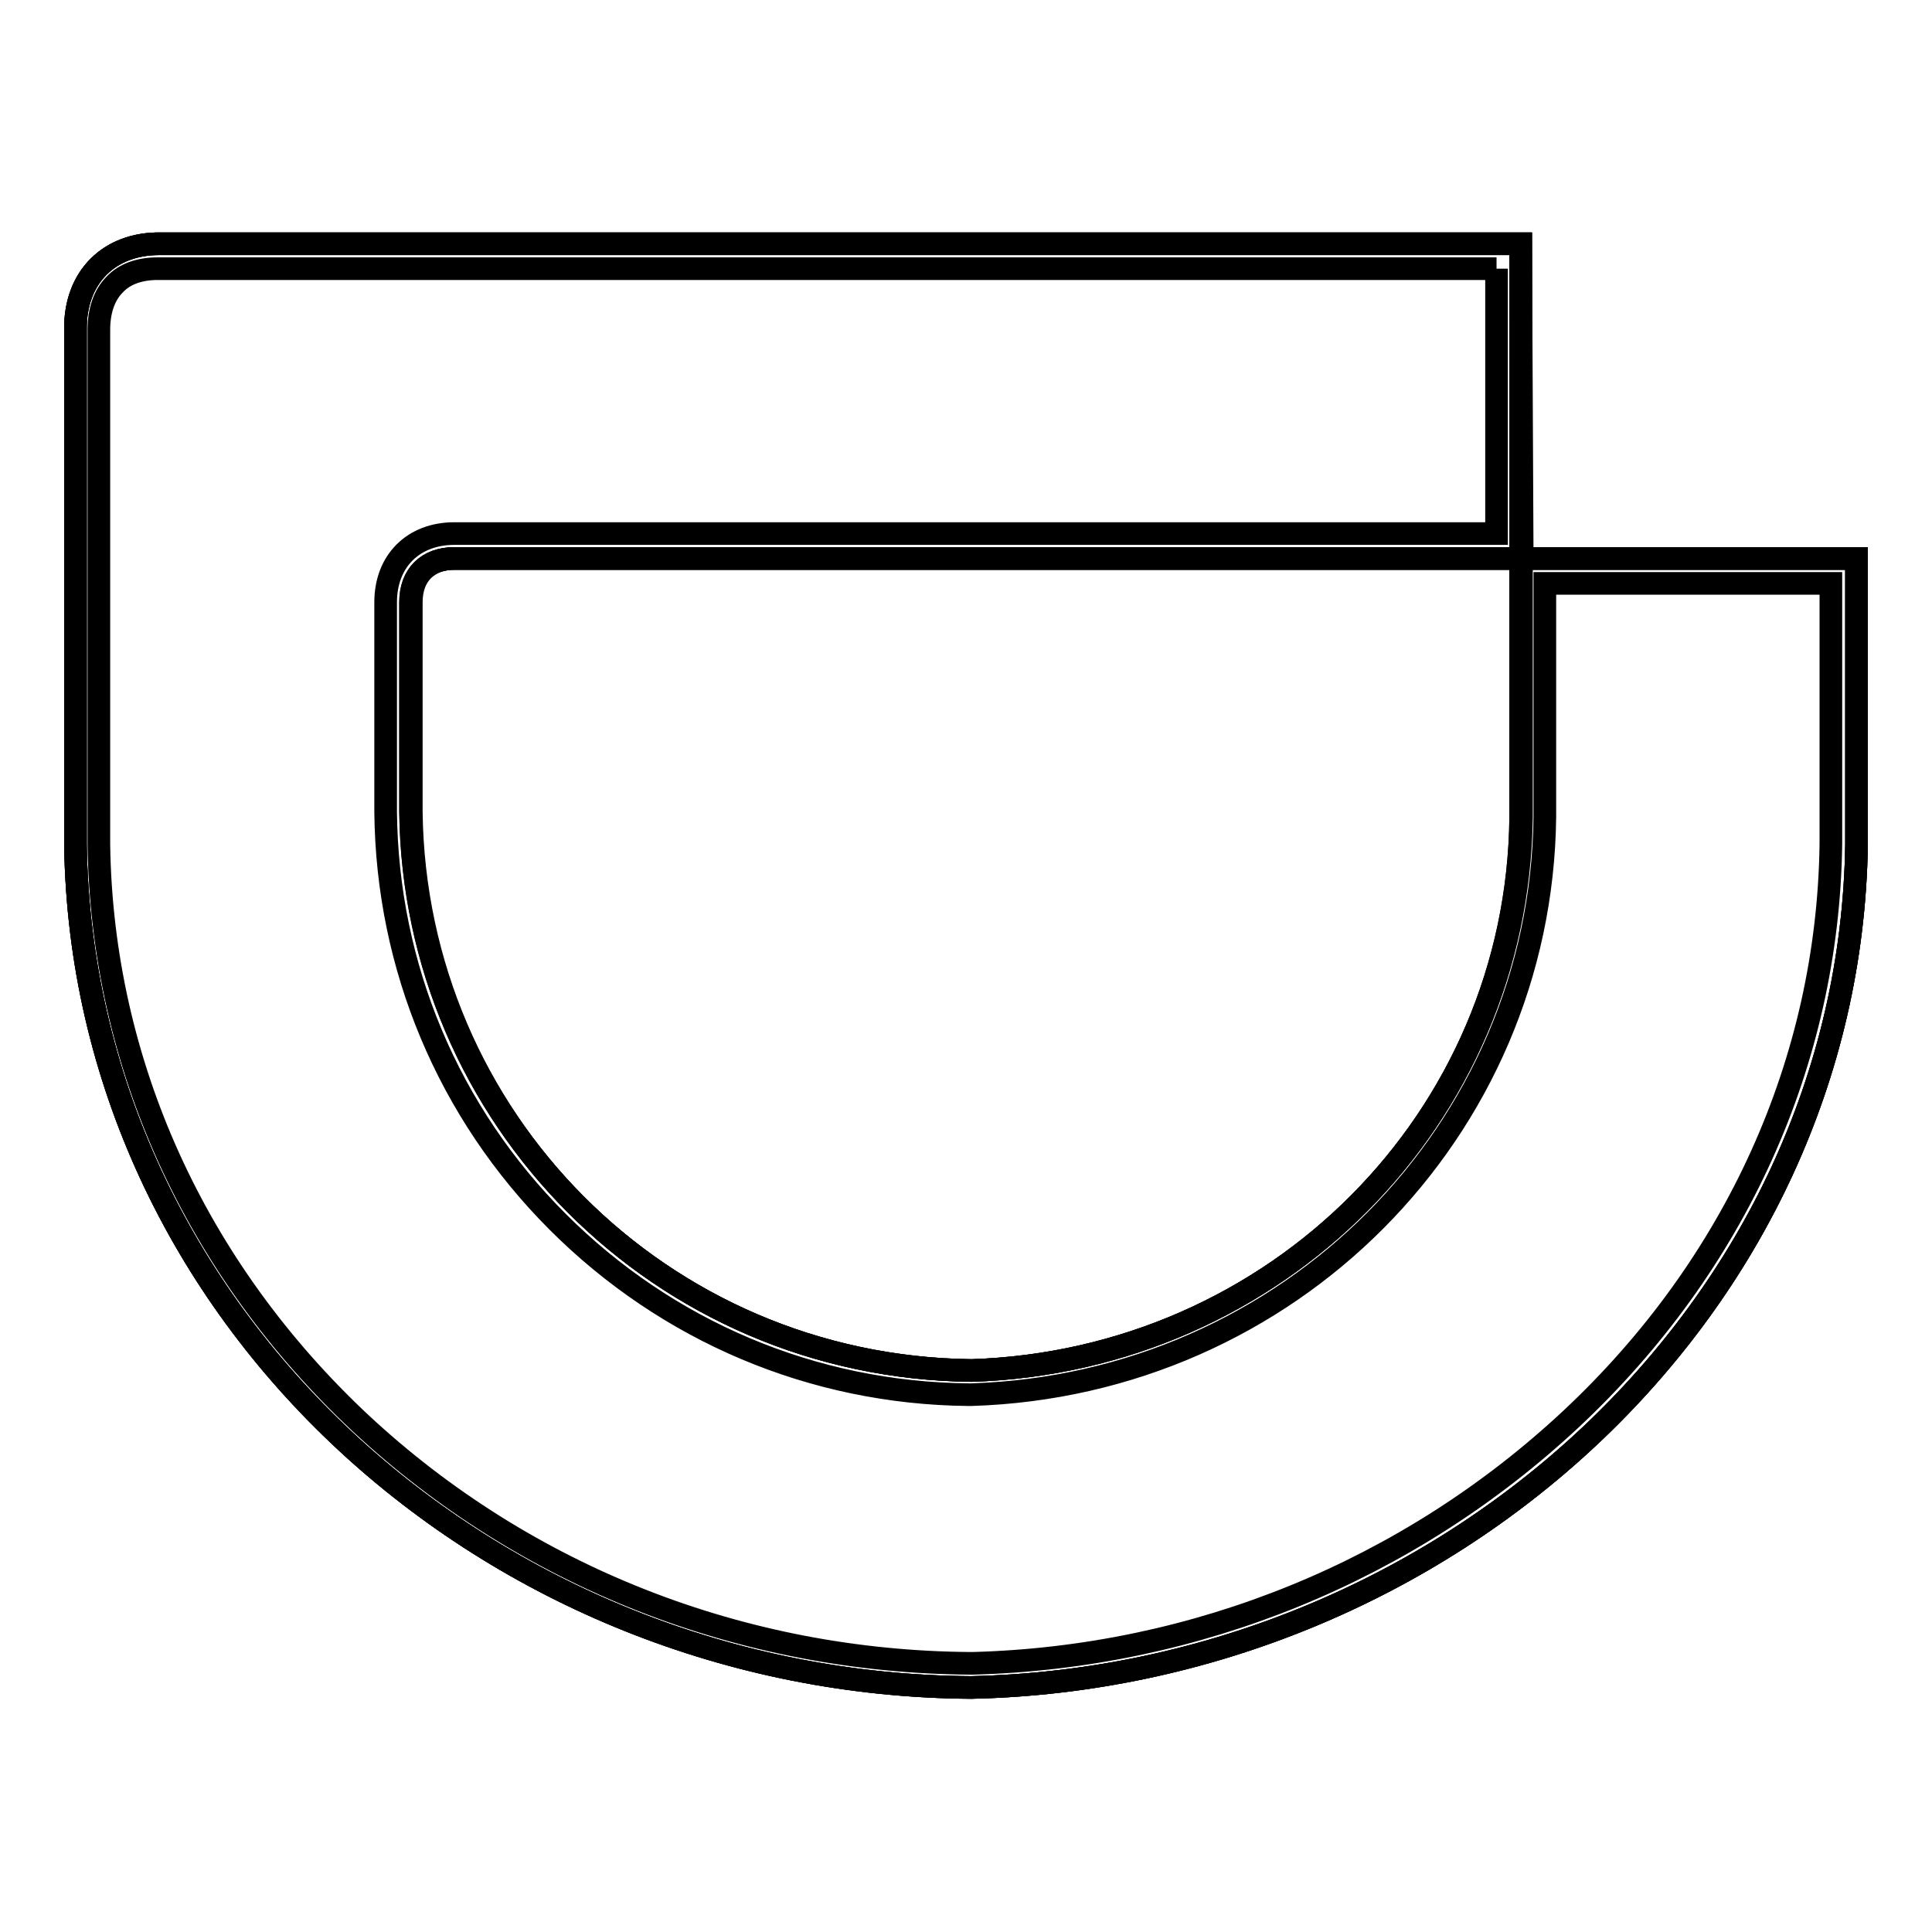
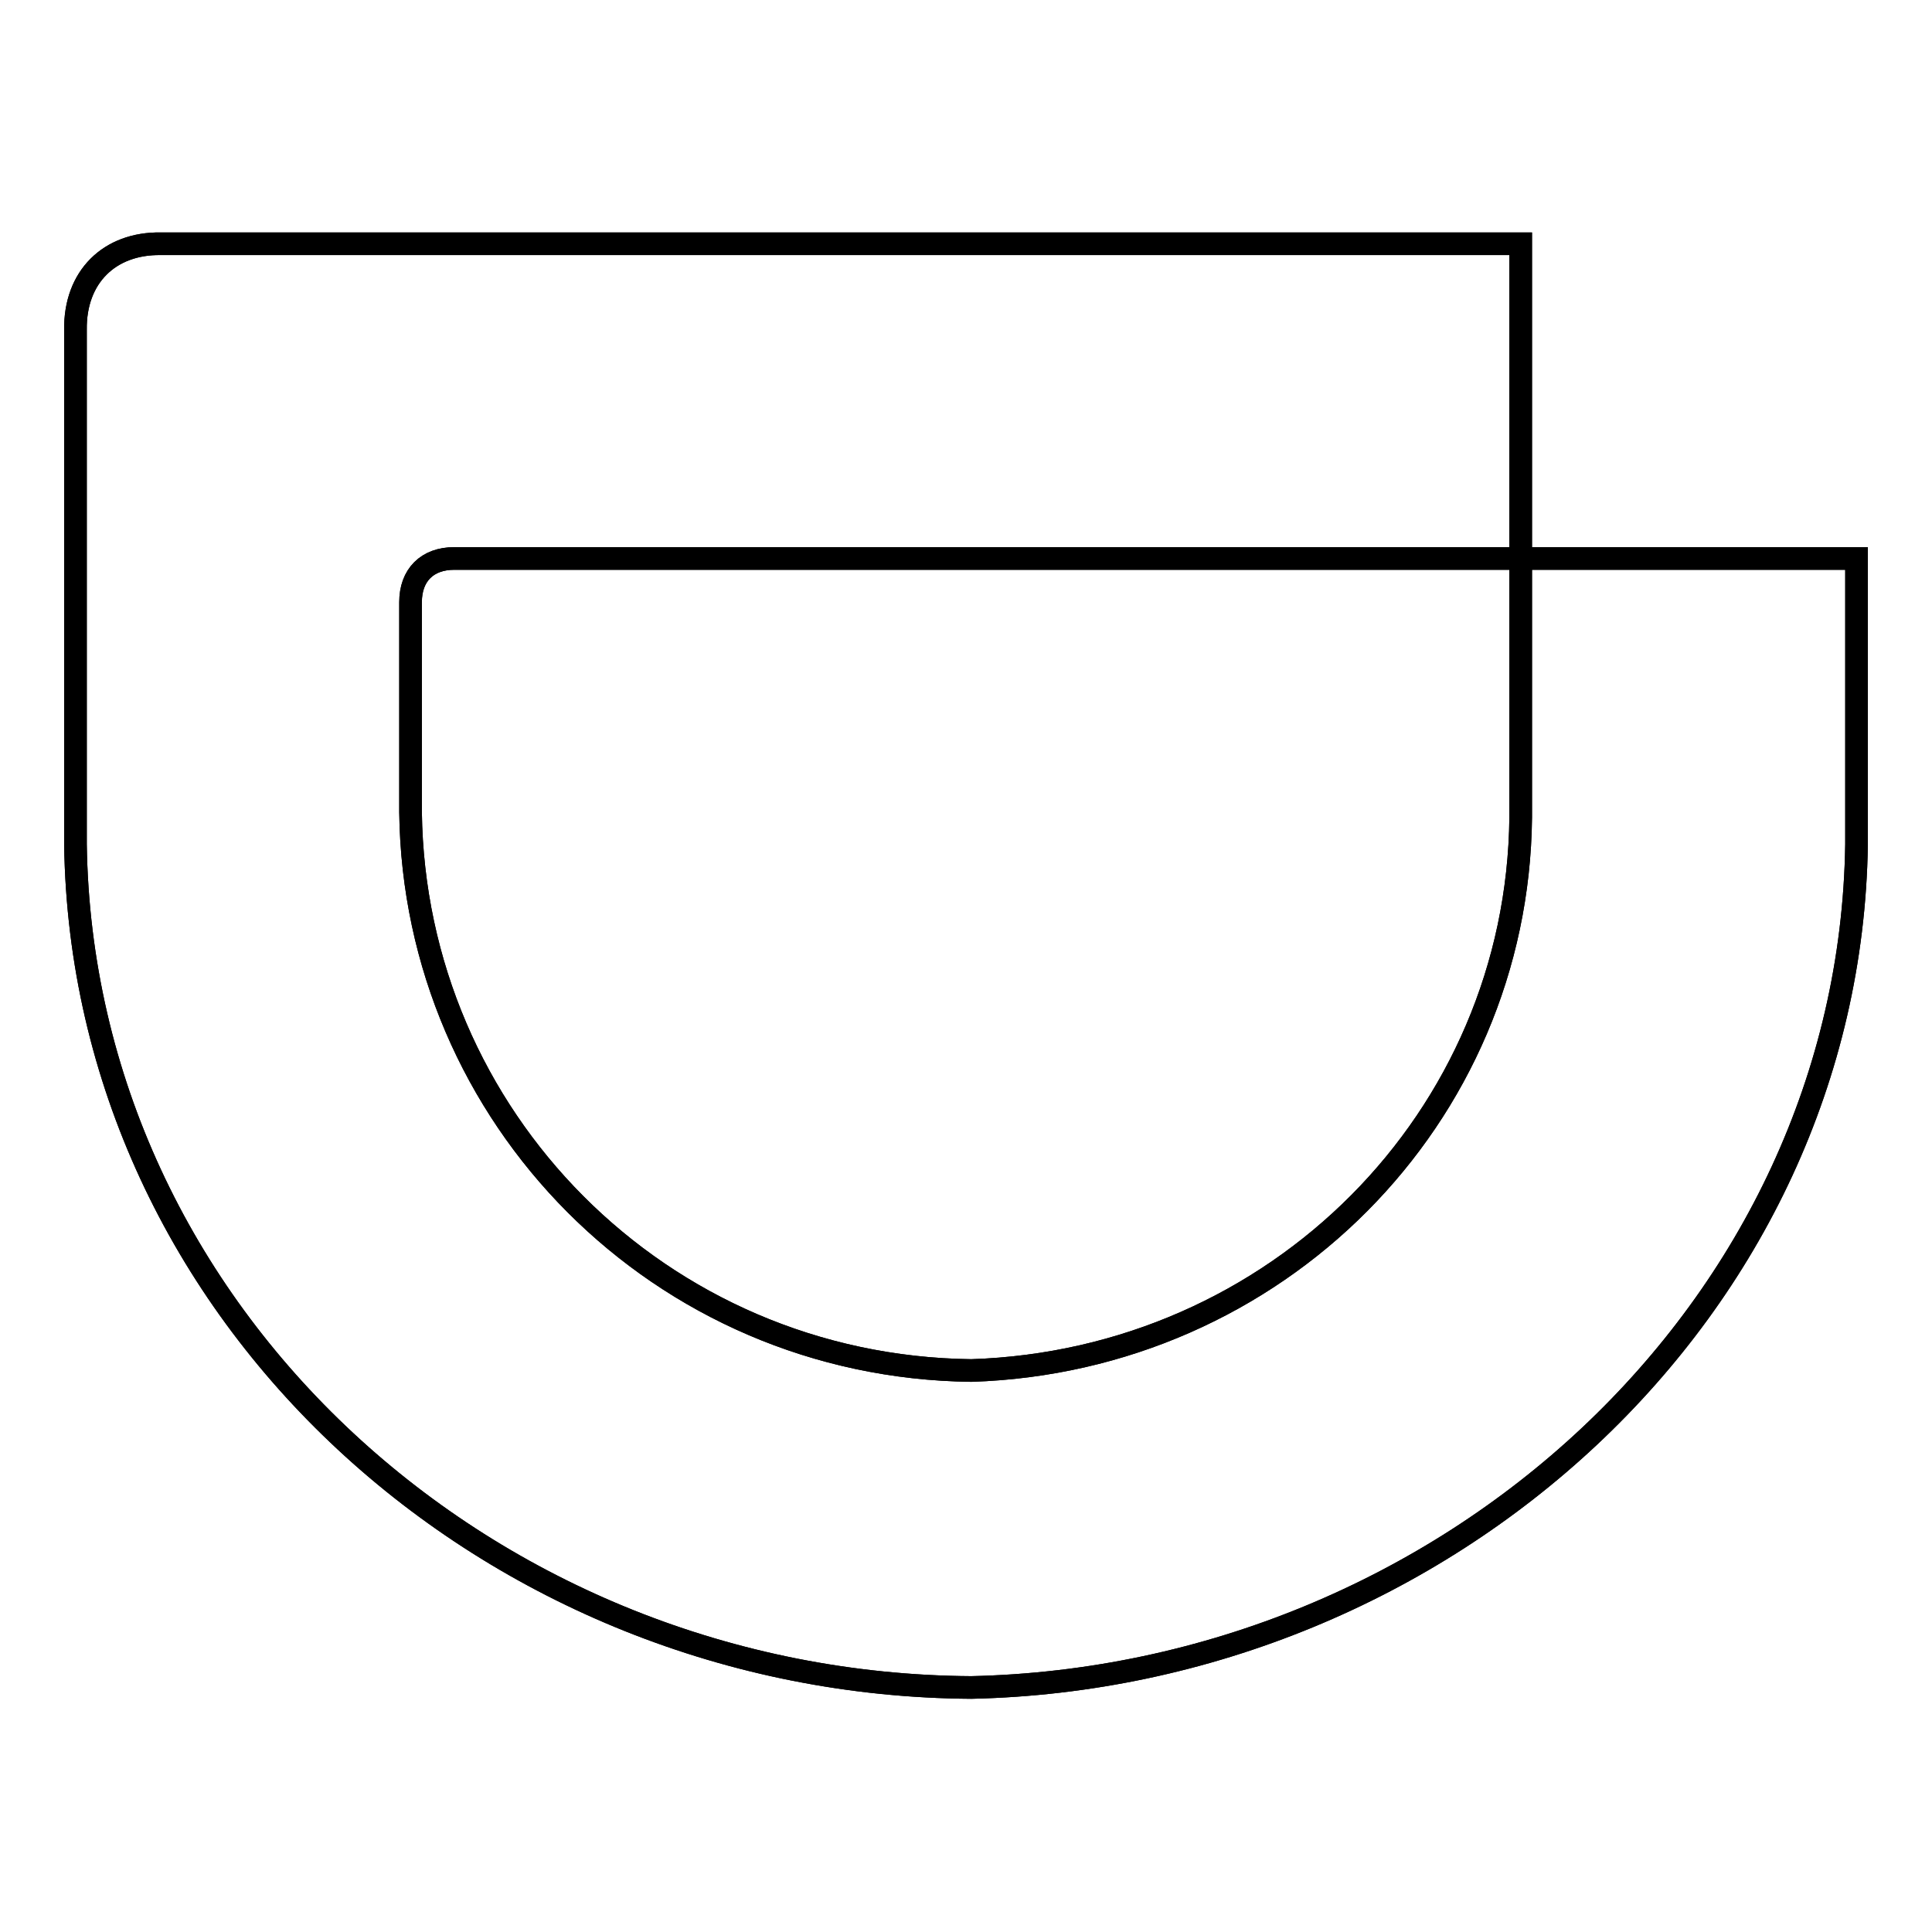
<svg xmlns="http://www.w3.org/2000/svg" version="1.1" x="0px" y="0px" viewBox="0 0 256 256" enable-background="new 0 0 256 256" xml:space="preserve">
  <g>
    <g>
      <path stroke-width="3" fill-opacity="0" stroke="#000000" d="M128.7,181.6c40.4-1.3,72.4-33.4,72.8-73.3V74H246v37.9c-0.9,61.7-54.5,110.3-117.3,111.7l0,0C64.9,223.2,10.9,174.2,10,111.9V43.7c-0.1-7,4.5-11.5,11.3-11.4h180.2V74L60.2,74c-3.6,0-5.8,2.2-5.8,5.8v27.8C54.9,148,87.4,181.1,128.7,181.6L128.7,181.6z" />
-       <path stroke-width="3" fill-opacity="0" stroke="#000000" d="M198.3,35.6v35.1l-138.1,0c-5.4,0-9.1,3.6-9.1,9.1v27.8c0.2,20.5,8.3,39.8,22.8,54.3c14.5,14.5,33.8,22.7,54.4,22.9l0.1,0l0.3,0c42.1-1.3,75.5-34.9,76-76.5v-31h37.9v34.6c-0.4,28.7-12.6,55.7-34.4,76.1c-21.5,20.1-49.6,31.6-79.3,32.4h-0.3c-30.3-0.2-59-11.5-80.8-31.8c-21.9-20.5-34.3-47.7-34.7-76.7V43.7c0-2.5,0.7-4.6,2.1-6c1.3-1.4,3.3-2.1,5.7-2.1h0.2L198.3,35.6 M201.5,32.3H21.3c-0.1,0-0.1,0-0.2,0c-6.7,0-11.2,4.5-11.1,11.4v68.2c0.9,62.3,54.9,111.3,118.7,111.7l0,0c62.8-1.4,116.4-50,117.3-111.7V74h-44.4v34.3c-0.5,39.9-32.5,72-72.8,73.3l0,0c-41.3-0.4-73.8-33.5-74.3-74V79.8c0-3.6,2.2-5.8,5.8-5.8l141.4,0L201.5,32.3L201.5,32.3z" />
      <path stroke-width="3" fill-opacity="0" stroke="#000000" d="M128.7,181.6c40.4-1.3,72.4-33.4,72.8-73.3V74H246v37.9c-0.9,61.7-54.5,110.3-117.3,111.7l0,0C64.9,223.2,10.9,174.2,10,111.9V43.7c-0.1-7,4.5-11.5,11.3-11.4h180.2V74L60.2,74c-3.6,0-5.8,2.2-5.8,5.8v27.8C54.9,148,87.4,181.1,128.7,181.6L128.7,181.6z" />
    </g>
  </g>
</svg>